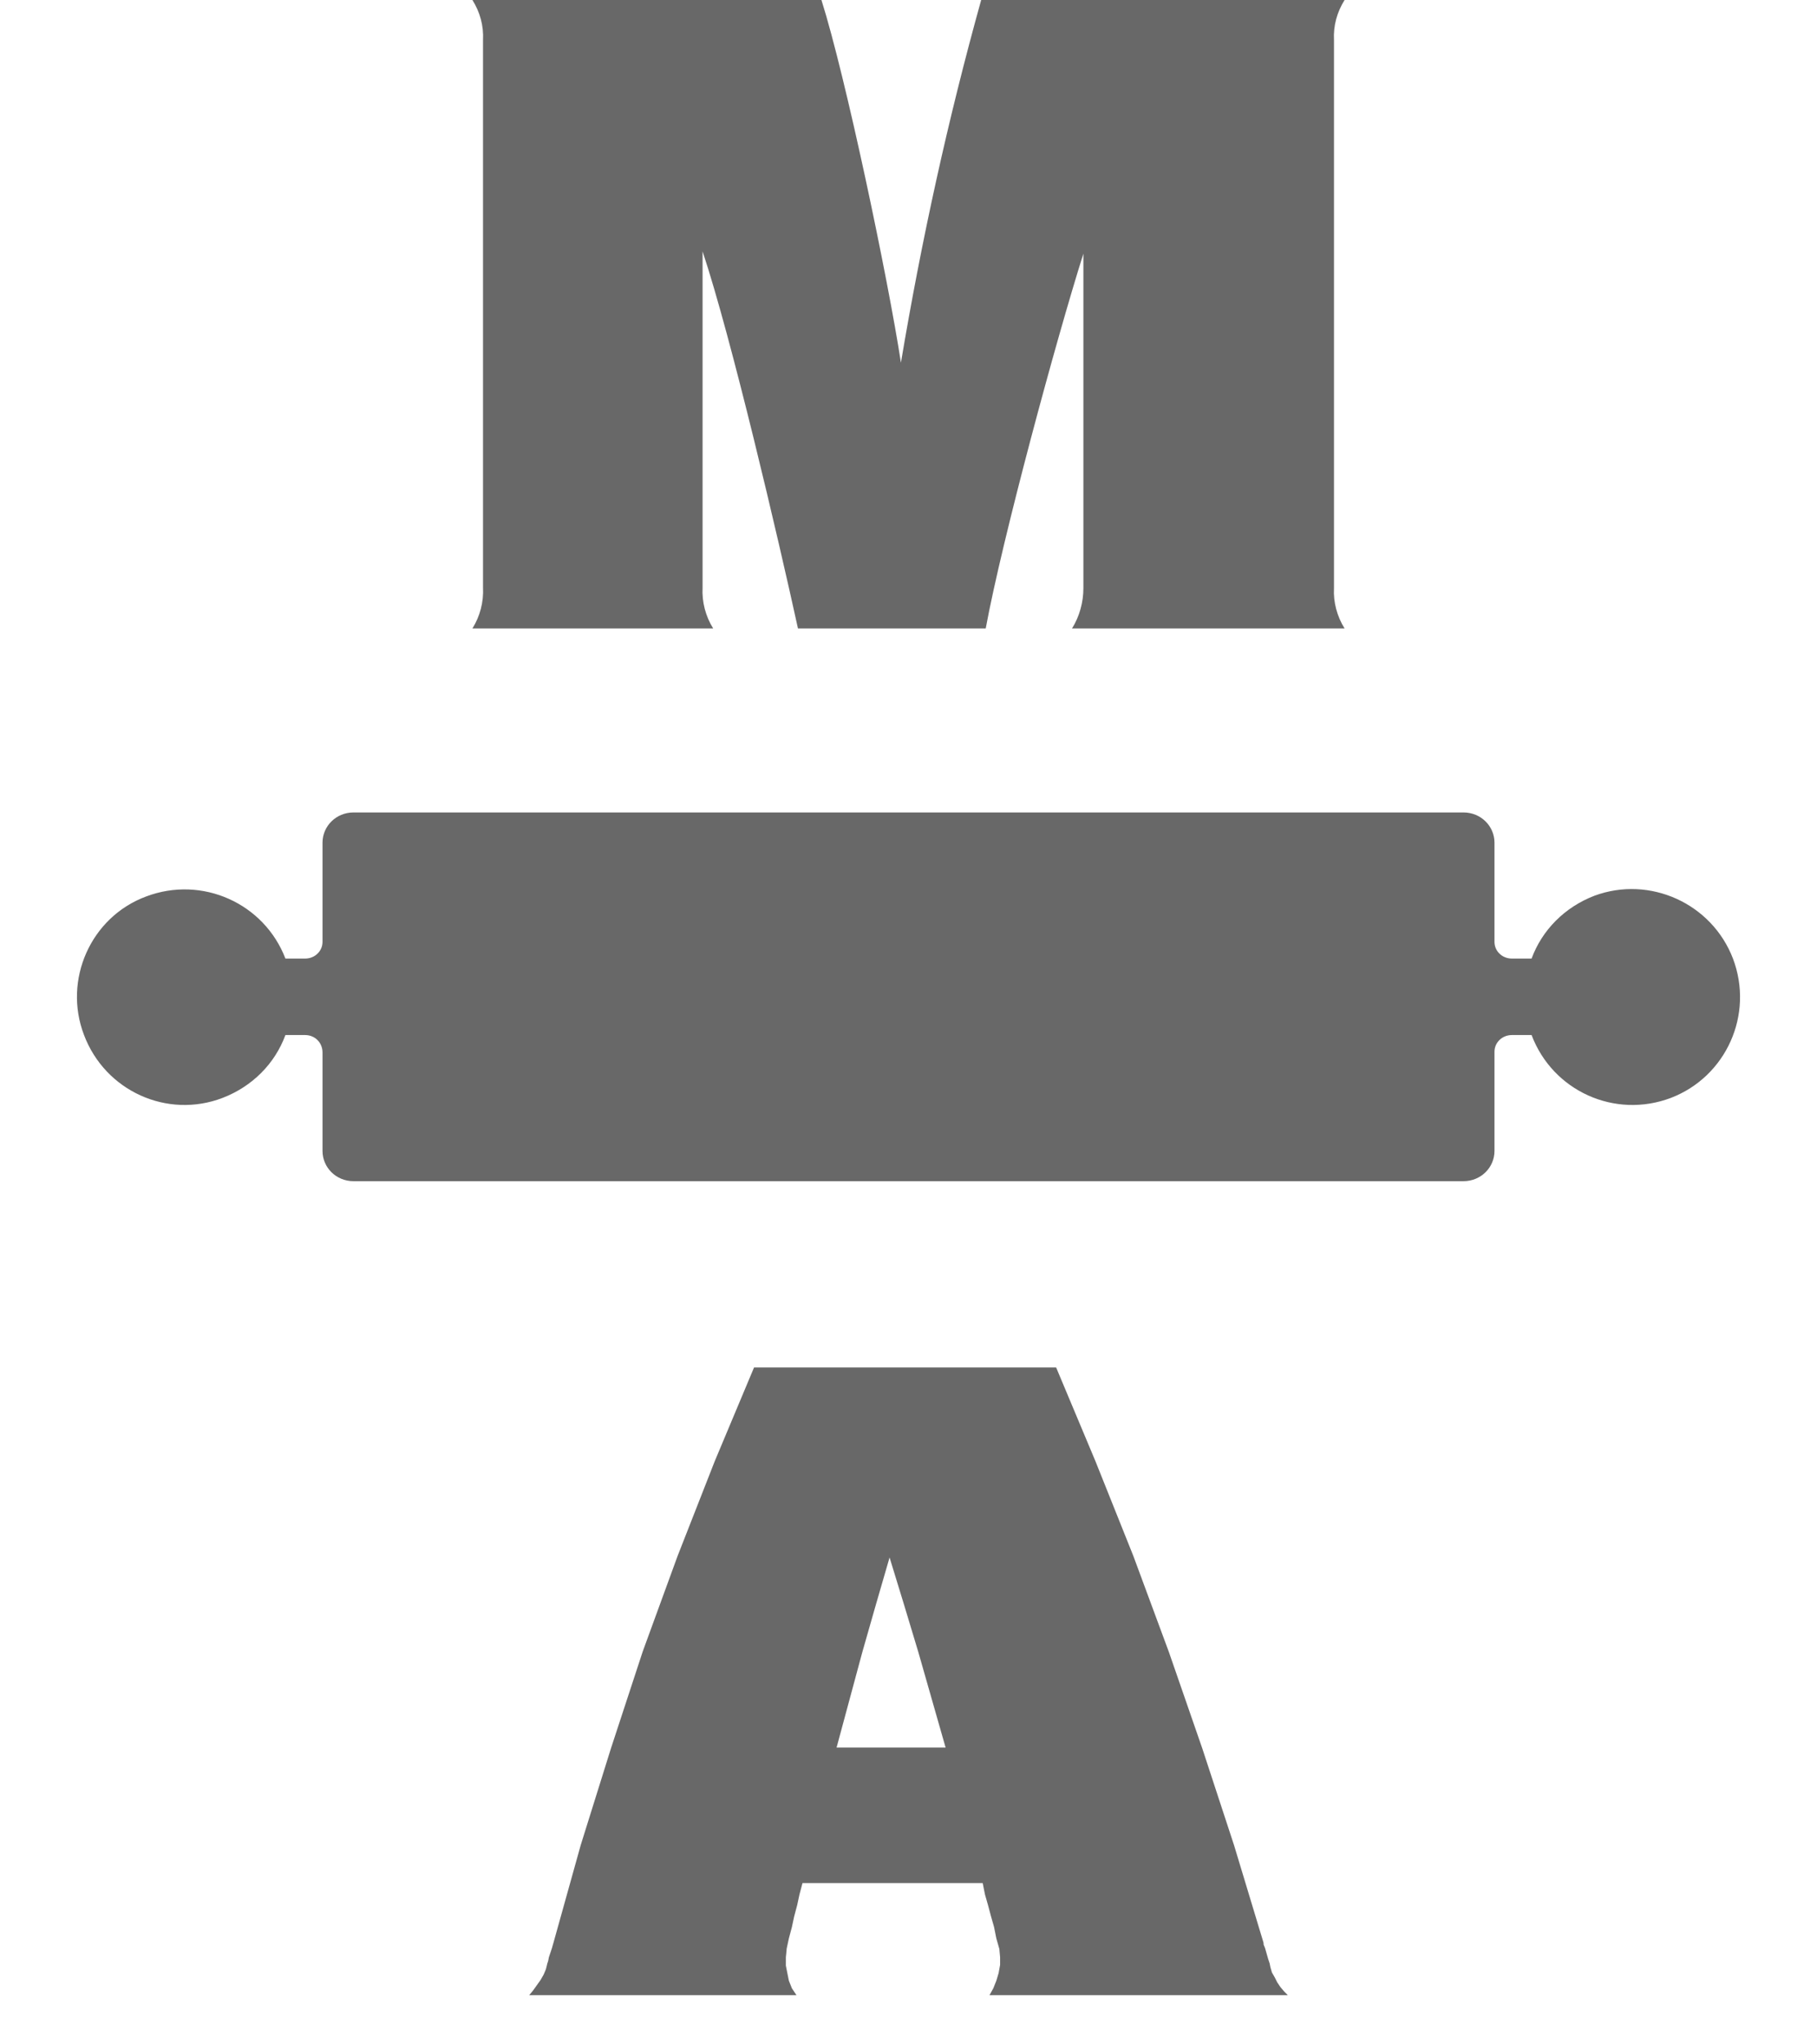
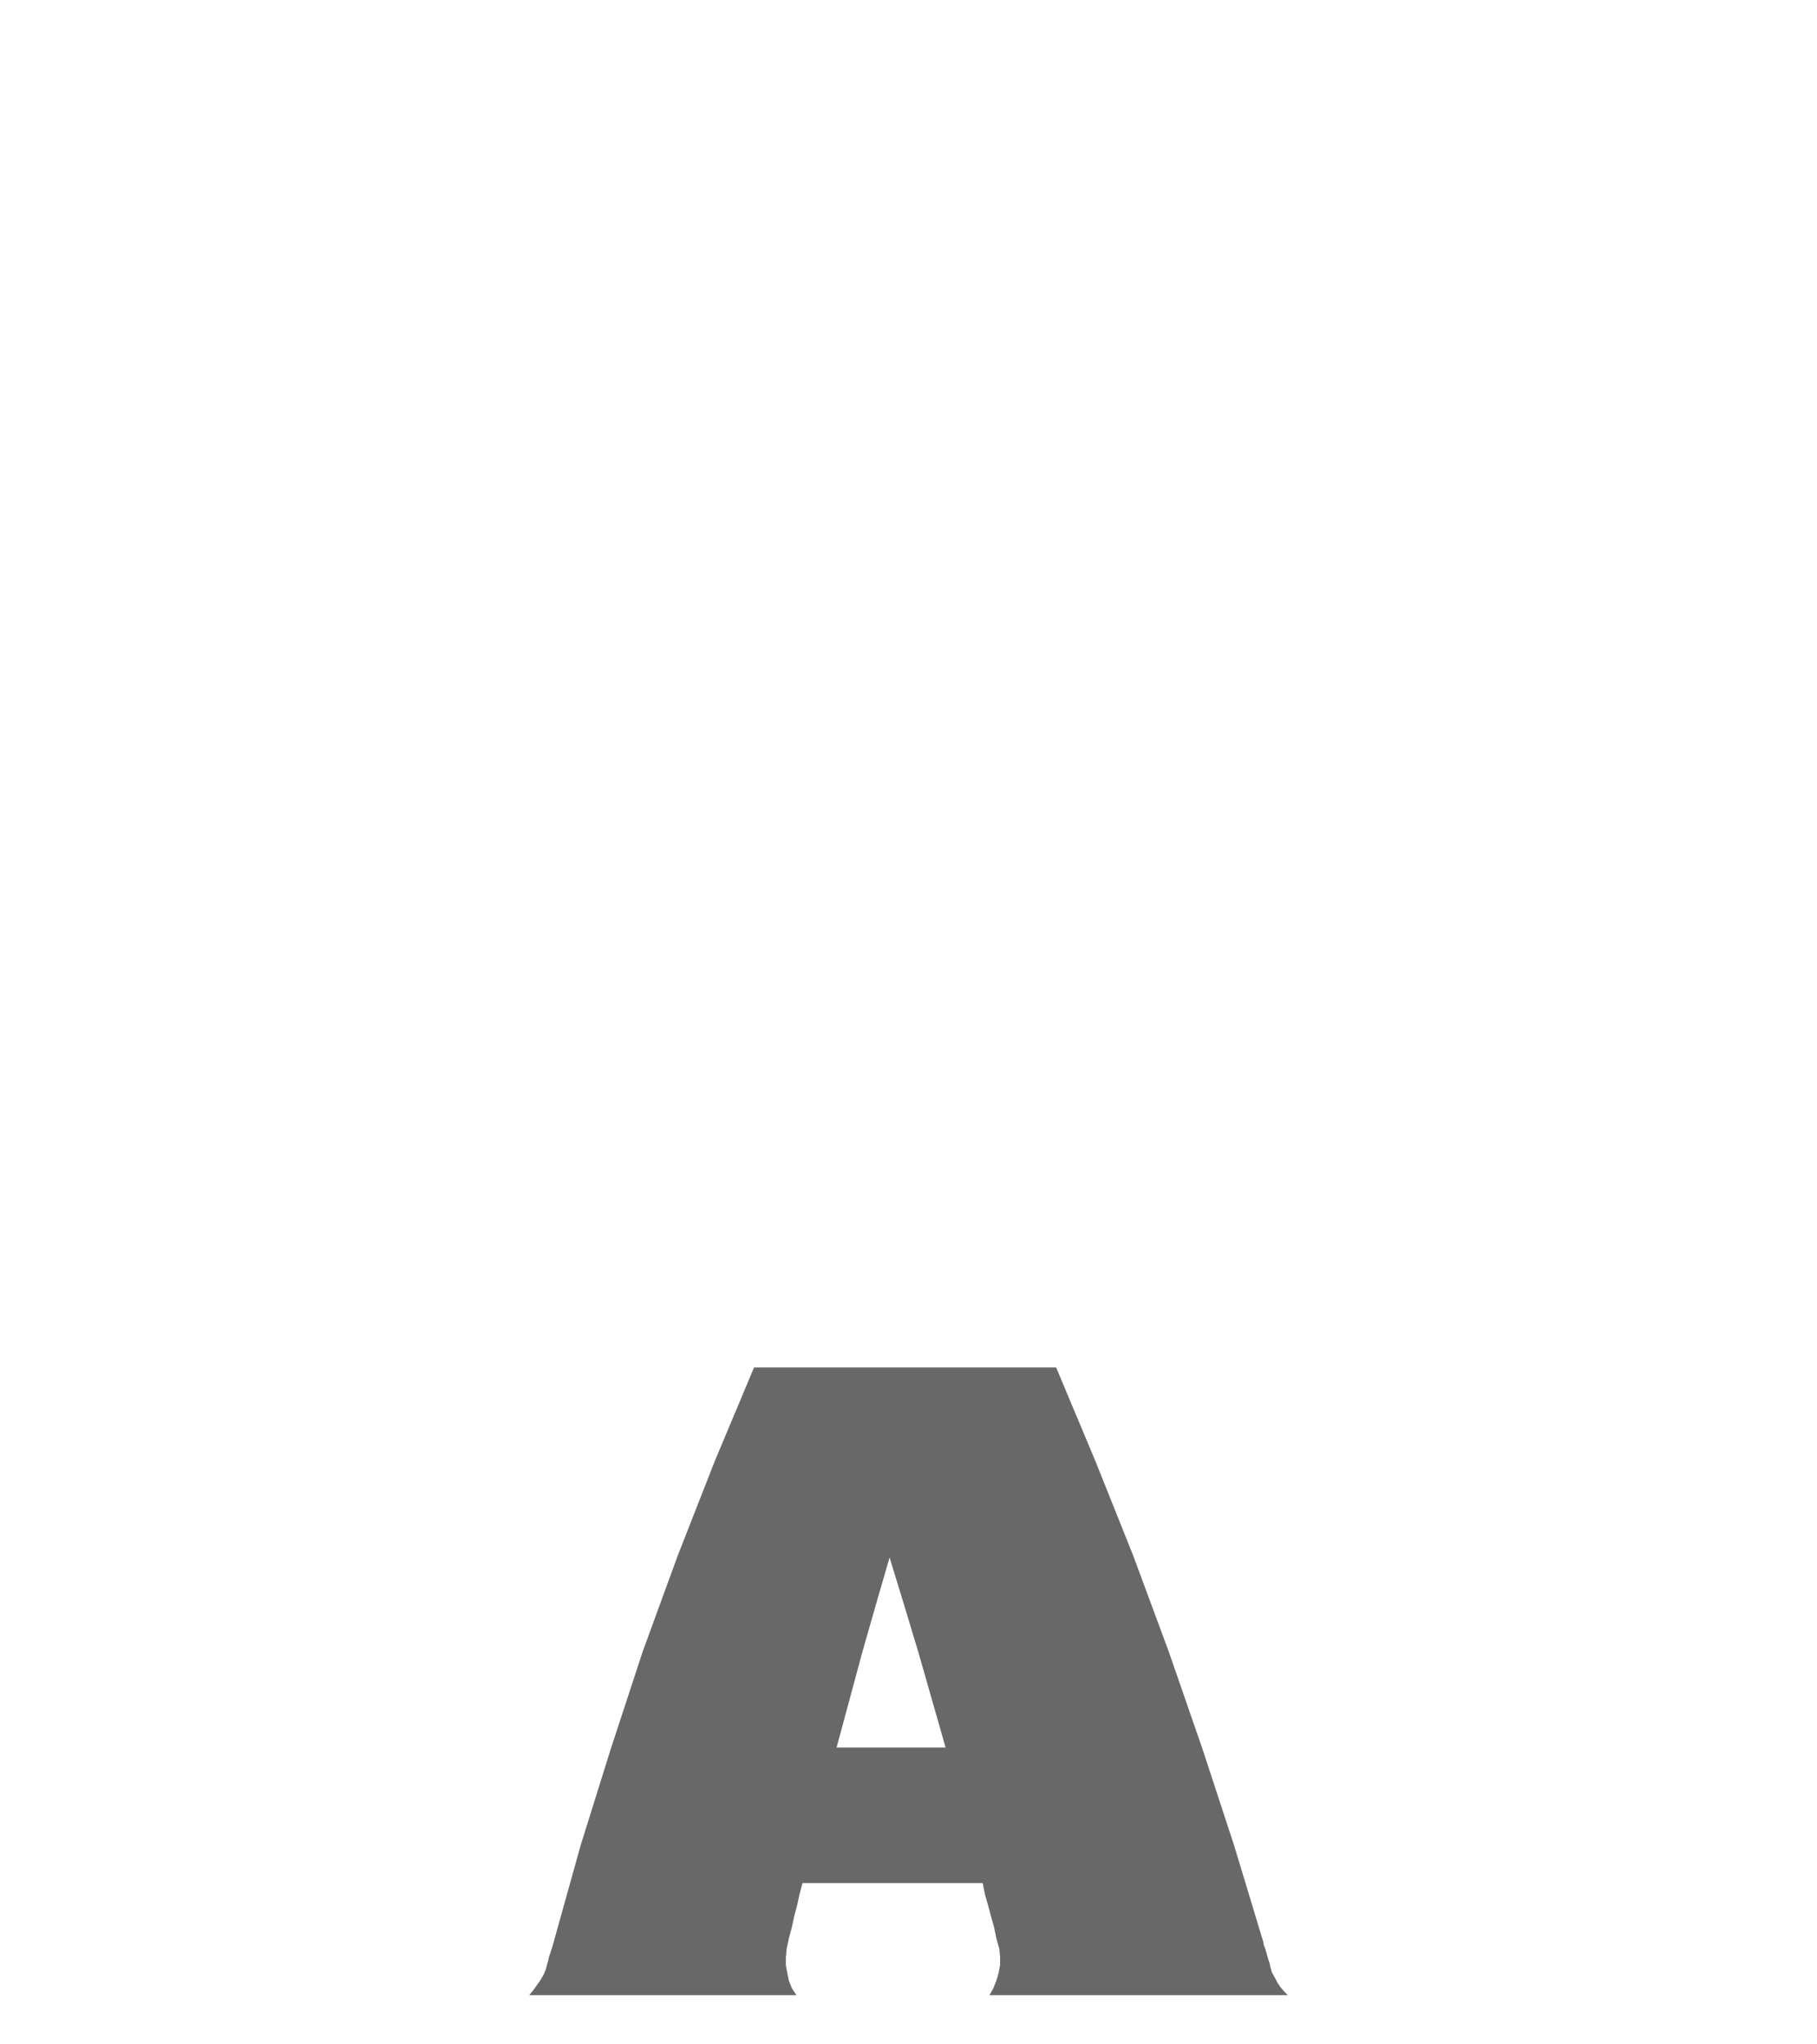
<svg xmlns="http://www.w3.org/2000/svg" xmlns:xlink="http://www.w3.org/1999/xlink" version="1.1" preserveAspectRatio="xMidYMid meet" viewBox="0 0 24 27" width="24" height="27">
  <defs>
-     <path d="M19.74 13.89C19.74 13.77 19.84 13.67 19.97 13.67C19.99 13.67 20.2 13.67 20.23 13.67C20.51 14.41 21.33 14.78 22.07 14.5C22.8 14.22 23.17 13.4 22.89 12.66C22.61 11.93 21.79 11.56 21.06 11.83C20.67 11.98 20.37 12.28 20.23 12.66C20.2 12.66 19.99 12.66 19.97 12.66C19.84 12.66 19.74 12.56 19.74 12.44C19.74 12.31 19.74 11.26 19.74 11.13C19.74 10.91 19.56 10.73 19.33 10.73C19.33 10.73 19.33 10.73 19.33 10.73C17.87 10.73 6.13 10.73 4.67 10.73C4.44 10.73 4.26 10.91 4.26 11.13C4.26 11.13 4.26 11.13 4.26 11.13C4.26 11.26 4.26 12.31 4.26 12.44C4.26 12.56 4.16 12.66 4.03 12.66C4.01 12.66 3.8 12.66 3.77 12.66C3.49 11.93 2.67 11.56 1.93 11.84C1.2 12.11 0.83 12.94 1.11 13.67C1.39 14.41 2.21 14.78 2.94 14.5C3.33 14.35 3.63 14.05 3.77 13.67C3.8 13.67 4.01 13.67 4.03 13.67C4.16 13.67 4.26 13.77 4.26 13.9C4.26 14.03 4.26 15.07 4.26 15.2C4.26 15.42 4.44 15.6 4.67 15.6C4.67 15.6 4.67 15.6 4.67 15.6C6.13 15.6 17.87 15.6 19.33 15.6C19.56 15.6 19.74 15.42 19.74 15.2C19.74 15.2 19.74 14.02 19.74 13.89Z" id="b2QGy8Jhlk" />
-     <path d="M17.62 0.53C17.61 0.34 17.66 0.16 17.76 0C17.28 0 13.44 0 12.96 0C12.52 1.58 12.17 3.18 11.9 4.79C11.73 3.68 11.17 1.01 10.85 0C10.39 0 6.7 0 6.24 0C6.34 0.16 6.39 0.34 6.38 0.53C6.38 1.25 6.38 7.04 6.38 7.76C6.39 7.95 6.34 8.14 6.24 8.3C6.56 8.3 9.11 8.3 9.42 8.3C9.32 8.14 9.27 7.95 9.28 7.76C9.28 7.32 9.28 3.77 9.28 3.32C9.66 4.46 10.28 7.11 10.54 8.3C10.79 8.3 12.77 8.3 13.02 8.3C13.24 7.11 13.95 4.49 14.31 3.35C14.31 3.79 14.31 7.32 14.31 7.77C14.31 7.95 14.26 8.14 14.16 8.3C14.52 8.3 17.4 8.3 17.76 8.3C17.66 8.14 17.61 7.95 17.62 7.77C17.62 6.32 17.62 1.98 17.62 0.53Z" id="fGZrqacFq" />
    <path d="M14.47 19.3L14.97 20.55L15.44 21.82L15.88 23.09L16.3 24.37L16.69 25.66L16.69 25.68L16.71 25.73L16.73 25.8L16.75 25.87L16.77 25.93L16.78 25.98L16.8 26.05L16.84 26.12L16.87 26.18L16.91 26.24L16.96 26.3L17.01 26.35L13.07 26.35L13.12 26.26L13.16 26.16L13.19 26.06L13.21 25.95L13.21 25.85L13.2 25.74L13.16 25.6L13.13 25.45L13.09 25.31L13.05 25.16L13.01 25.02L12.98 24.87L10.6 24.87L10.56 25.02L10.53 25.16L10.49 25.31L10.46 25.45L10.42 25.6L10.39 25.74L10.39 25.75L10.38 25.85L10.38 25.96L10.4 26.06L10.42 26.16L10.46 26.26L10.52 26.35L6.99 26.35L7.04 26.29L7.09 26.22L7.14 26.15L7.18 26.08L7.21 26.01L7.23 25.93L7.24 25.9L7.25 25.85L7.27 25.79L7.29 25.73L7.31 25.66L7.67 24.37L8.07 23.09L8.49 21.81L8.95 20.55L9.44 19.3L9.96 18.06L13.95 18.06L14.47 19.3ZM11.39 21.82L11.22 22.45L11.05 23.08L12.49 23.08L12.31 22.45L12.13 21.82L11.94 21.19L11.75 20.57L11.57 21.19L11.39 21.82Z" id="b26pq9p9ri" />
  </defs>
  <g>
    <g>
      <g>
        <use xlink:href="#b2QGy8Jhlk" opacity="1" fill="#686868" fill-opacity="1" />
        <g>
          <use xlink:href="#b2QGy8Jhlk" opacity="1" fill-opacity="0" stroke="#000000" stroke-width="1" stroke-opacity="0" />
        </g>
      </g>
      <g>
        <use xlink:href="#fGZrqacFq" opacity="1" fill="#686868" fill-opacity="1" />
        <g>
          <use xlink:href="#fGZrqacFq" opacity="1" fill-opacity="0" stroke="#000000" stroke-width="1" stroke-opacity="0" />
        </g>
      </g>
      <g>
        <use xlink:href="#b26pq9p9ri" opacity="1" fill="#686868" fill-opacity="1" />
        <g>
          <use xlink:href="#b26pq9p9ri" opacity="1" fill-opacity="0" stroke="#000000" stroke-width="1" stroke-opacity="0" />
        </g>
      </g>
    </g>
  </g>
</svg>